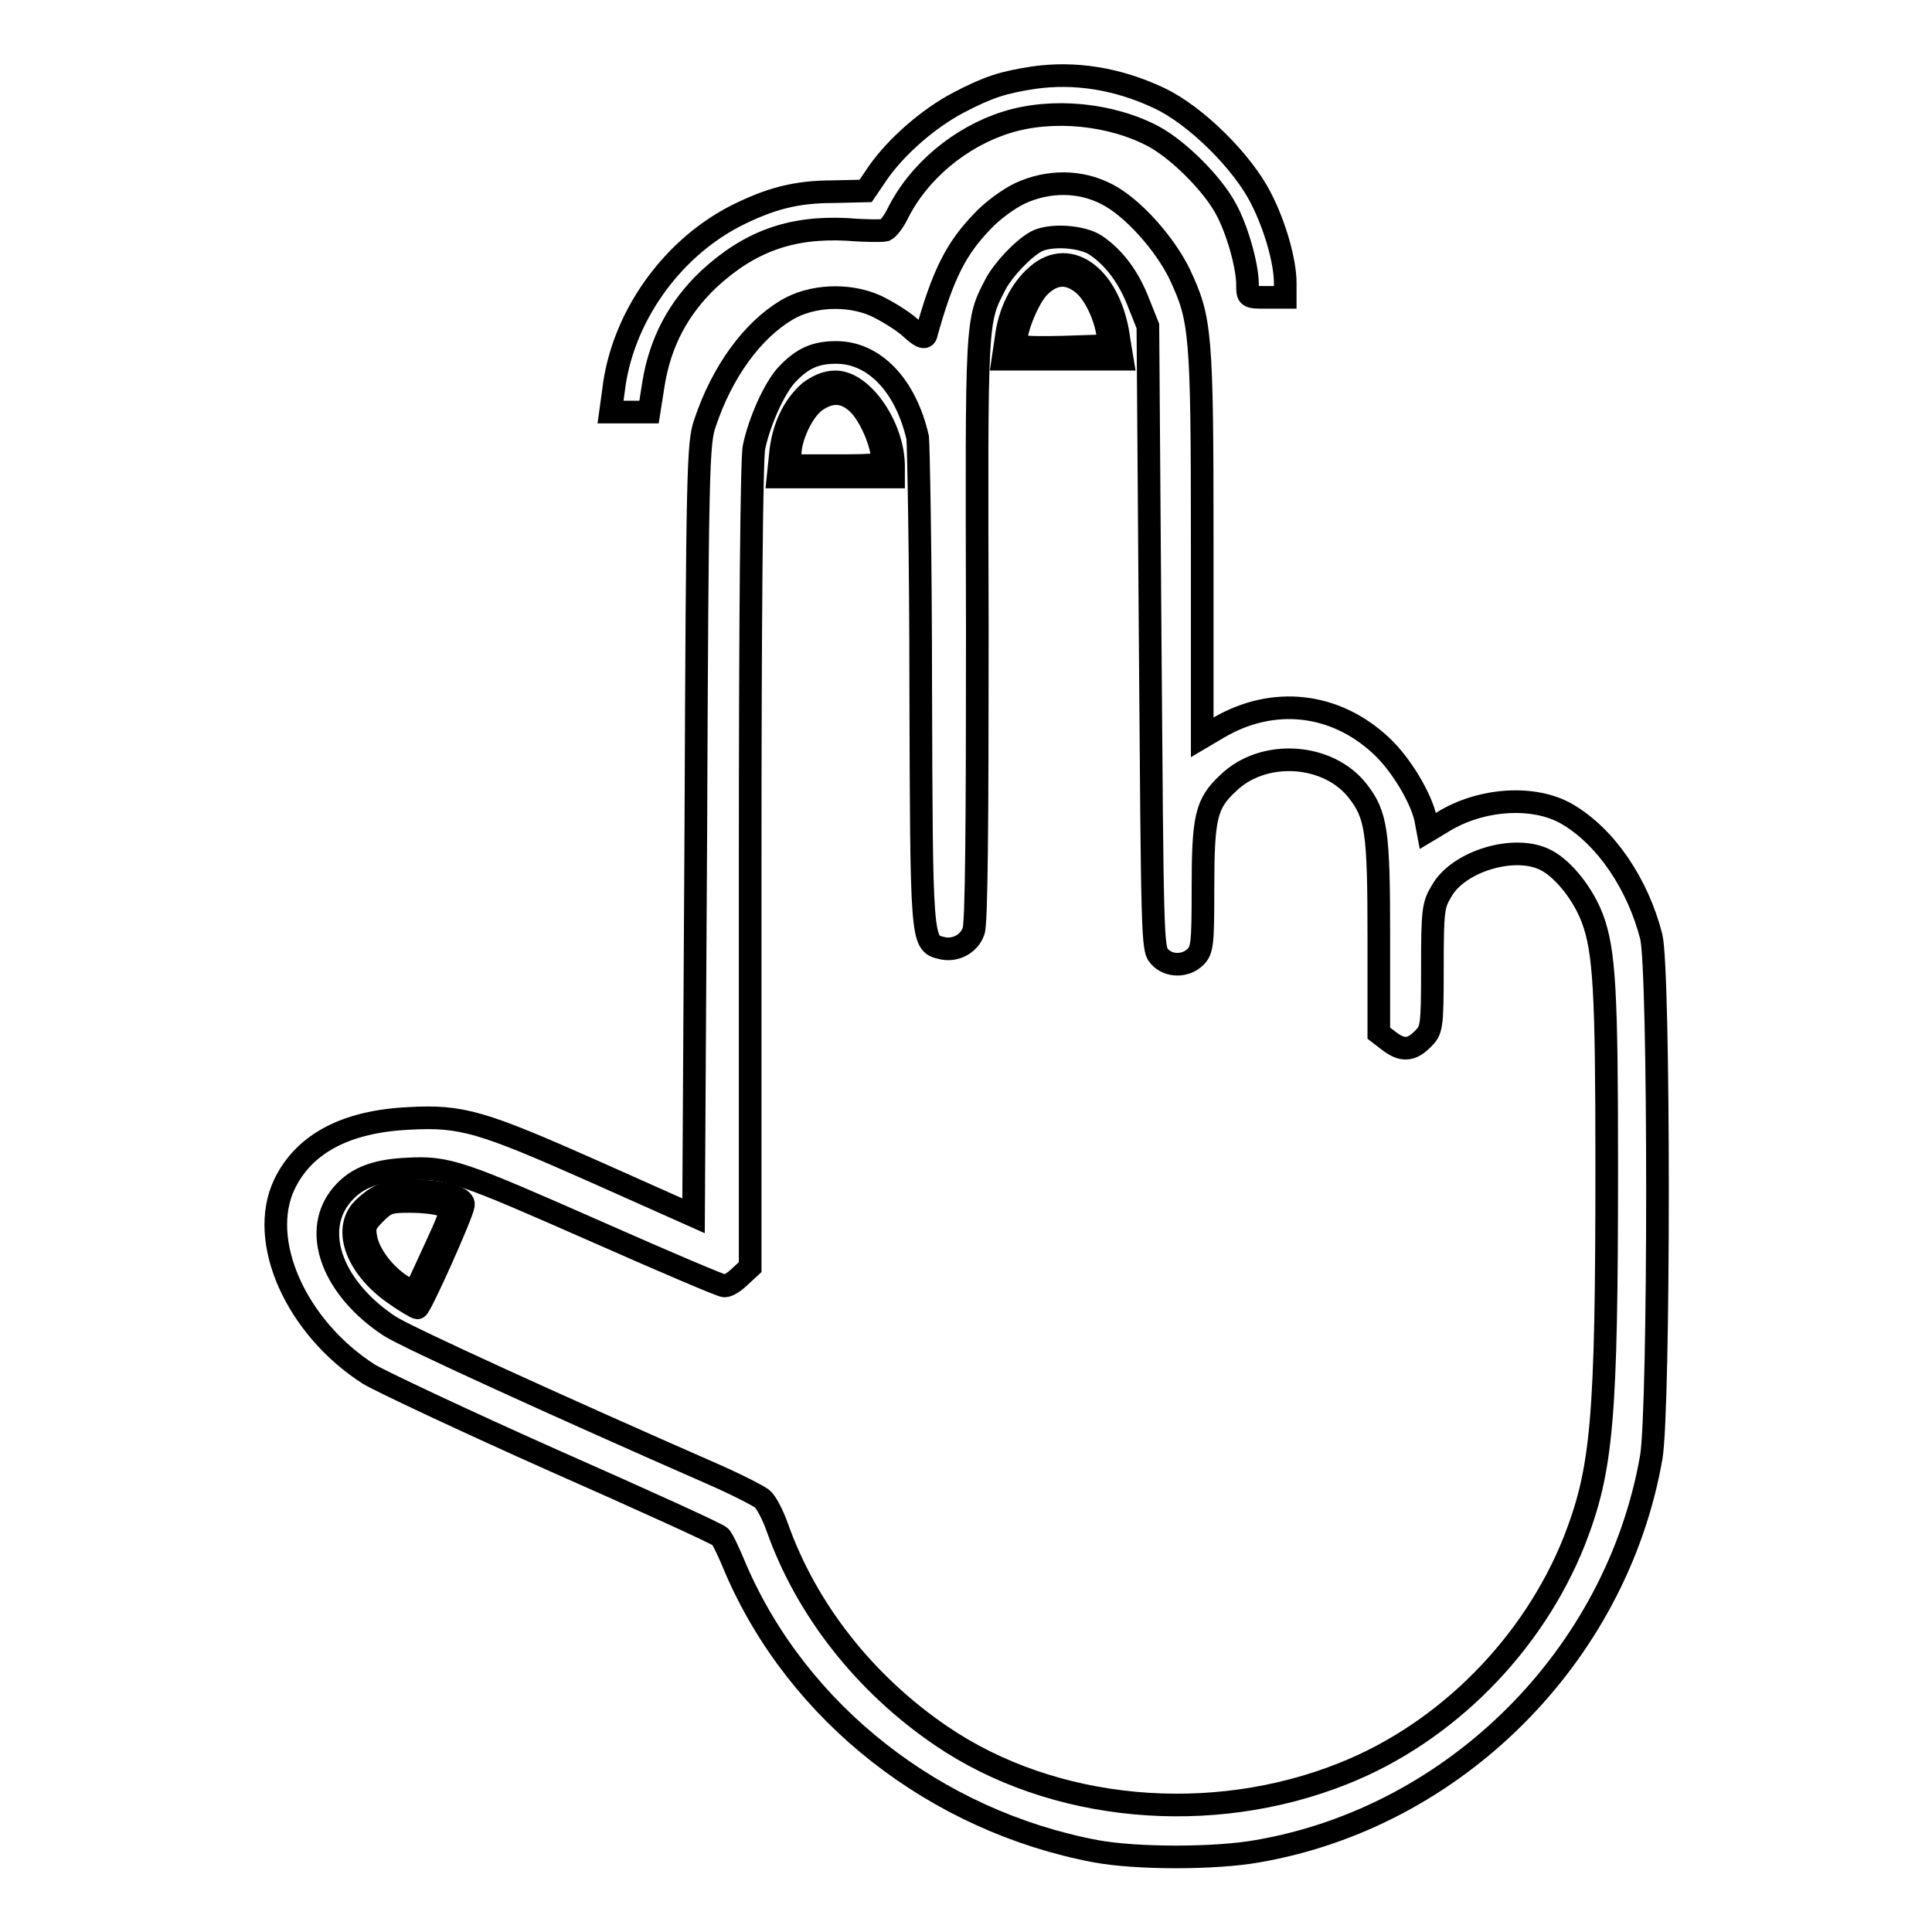
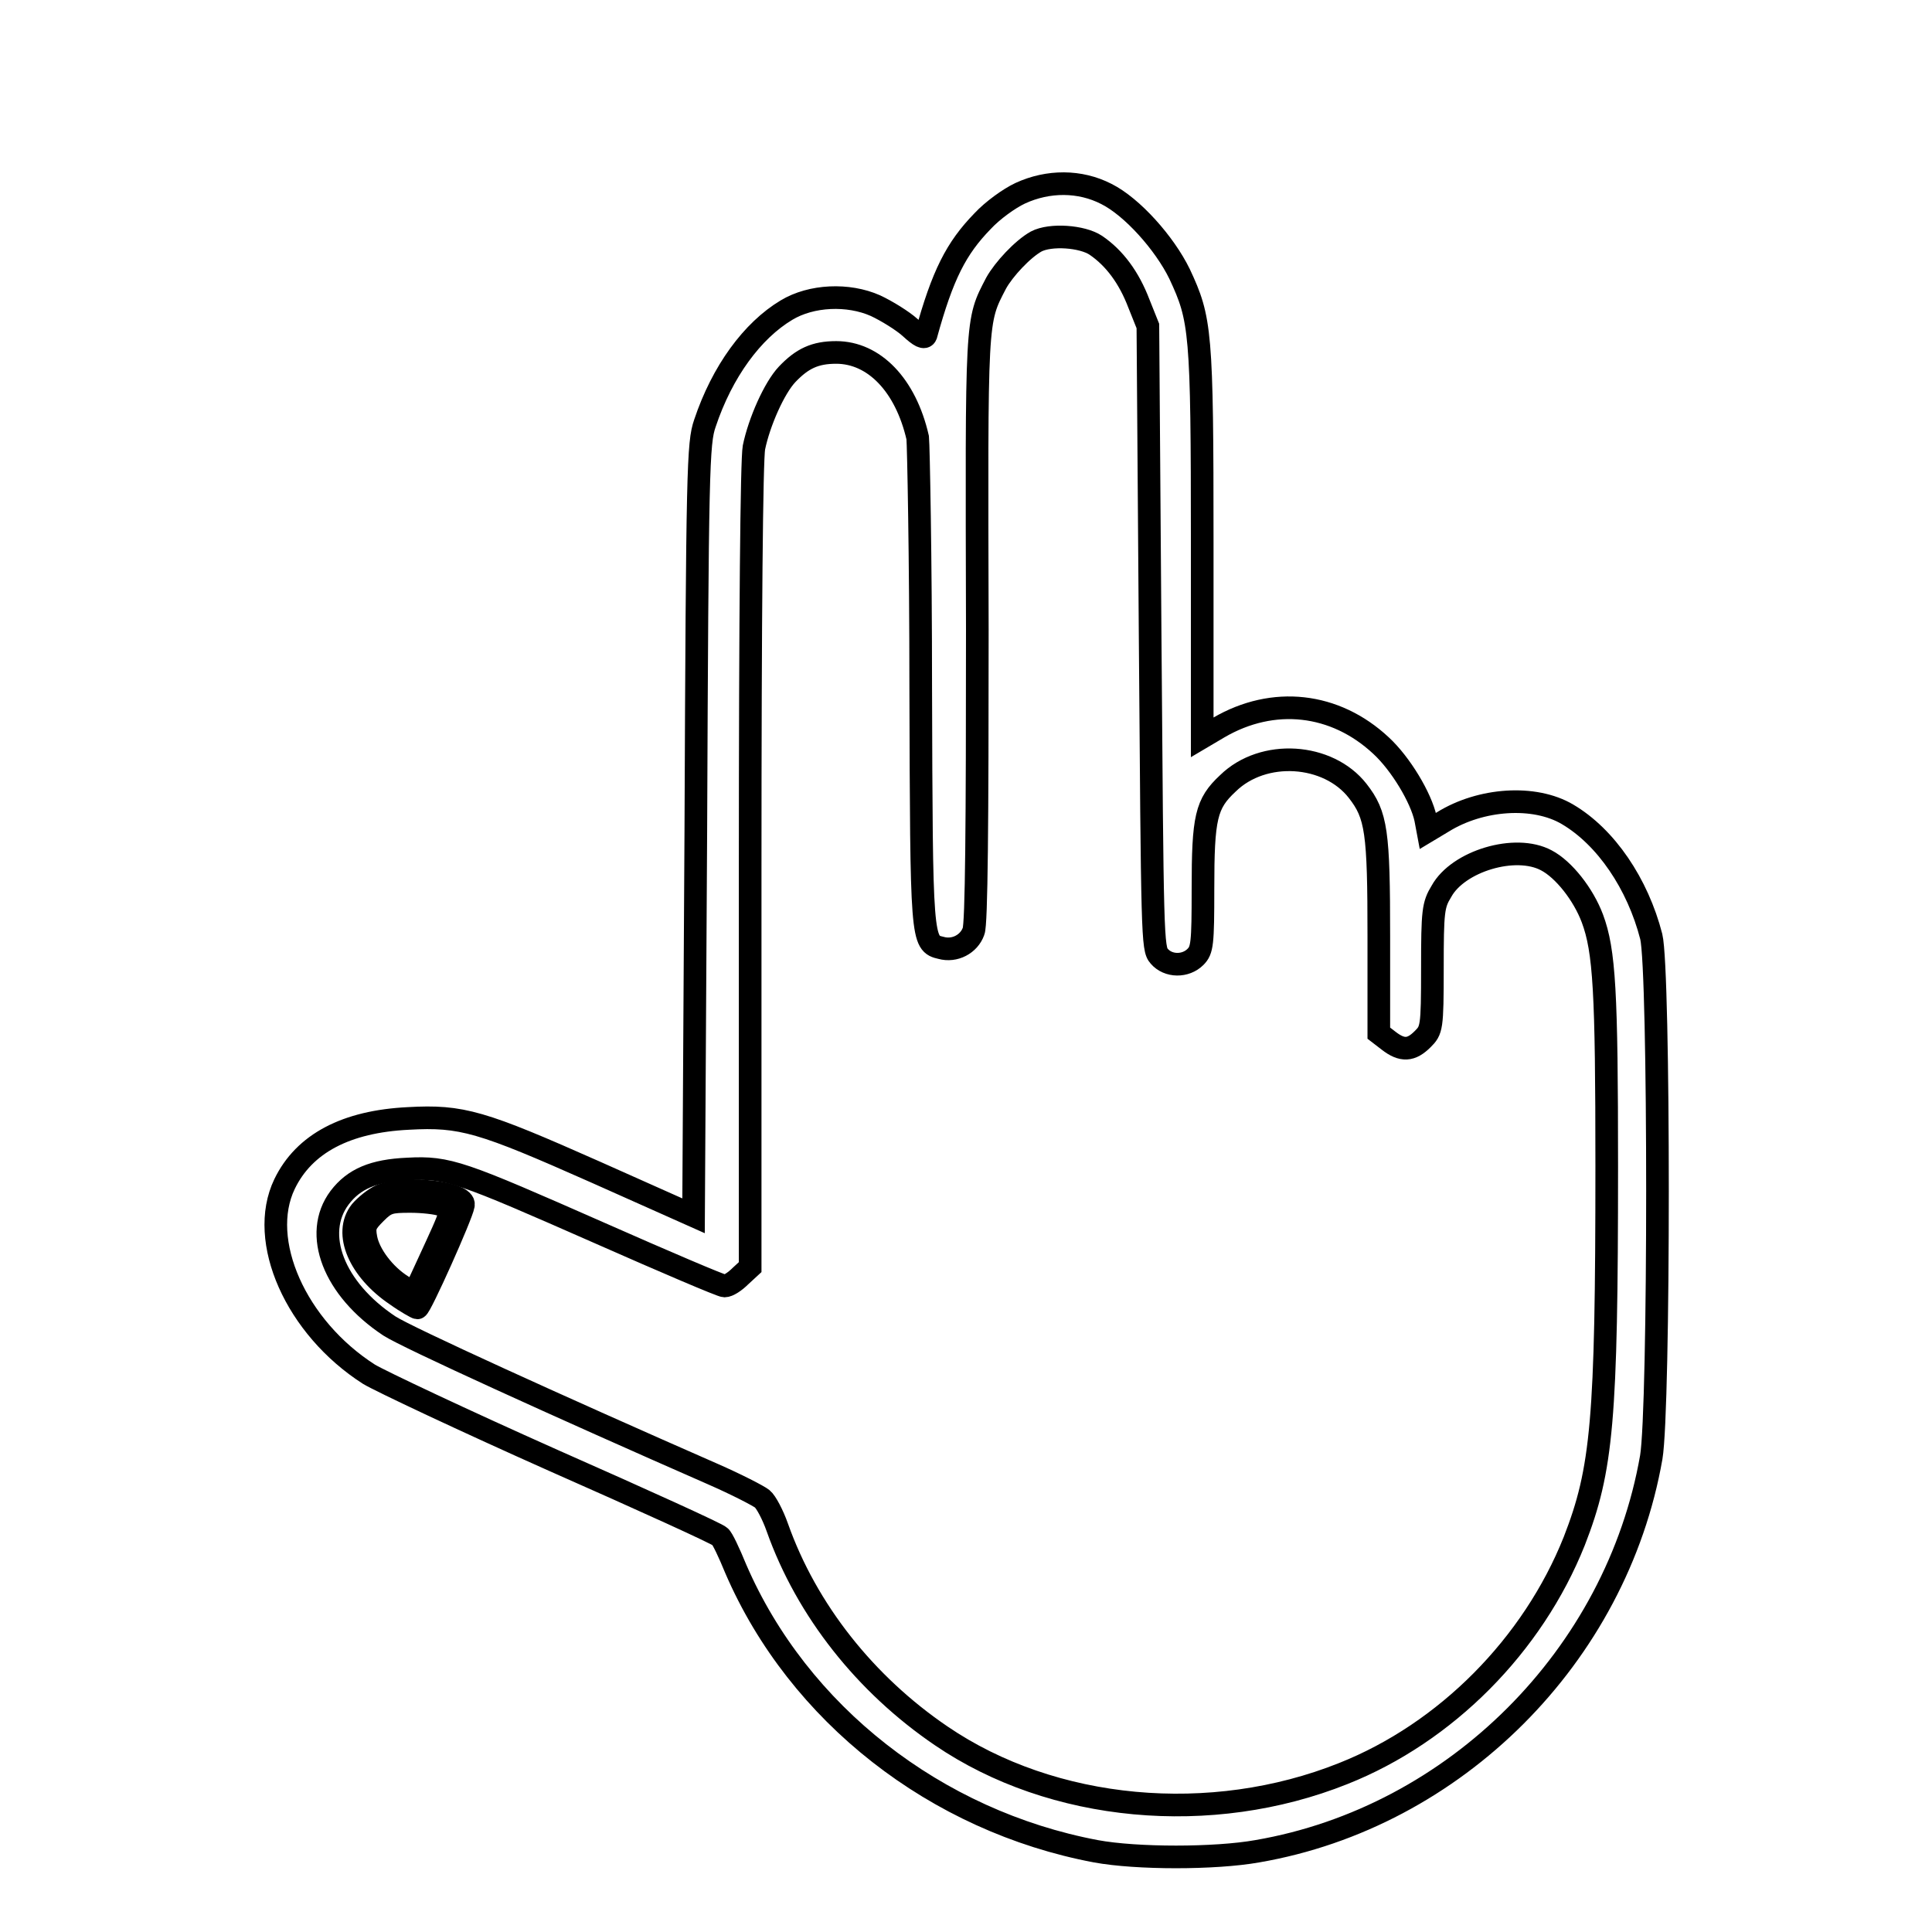
<svg xmlns="http://www.w3.org/2000/svg" version="1.1" x="0px" y="0px" viewBox="0 0 256 256" enable-background="new 0 0 256 256" xml:space="preserve">
  <g>
    <g>
      <g>
-         <path stroke-width="3" fill-opacity="0" stroke="#000000" d="M136.9,10.3c-3.9,0.6-5.9,1.2-9.9,3.3c-4,2.1-8.2,5.8-10.6,9.2l-1.7,2.5l-4.3,0.1c-4.9,0-8.4,0.9-13.1,3.3c-8.6,4.5-14.9,13.6-16,23l-0.4,2.9h2.5H86l0.6-3.8c0.9-5.5,3.3-10,7.3-13.8c5.4-5,10.9-7,18.4-6.6c2.4,0.2,4.6,0.2,5,0.1c0.4-0.2,1.1-1.1,1.6-2.1c2.8-5.7,8.4-10.3,14.5-12.2c6.1-1.9,13.9-1.1,19.5,1.9c3.3,1.8,7.7,6.2,9.5,9.5c1.6,2.9,2.9,7.7,2.9,10.1c0,1.7,0,1.7,2.5,1.7h2.5v-1.9c0-2.8-1.3-7.5-3.2-11.2c-2.4-4.8-8.6-11-13.5-13.3C148.1,10.4,142.4,9.5,136.9,10.3z" />
        <path stroke-width="3" fill-opacity="0" stroke="#000000" d="M135.2,25.6c-1.5,0.7-3.7,2.3-5,3.7c-3.5,3.6-5.3,7.1-7.5,15.1c-0.2,0.5-0.8,0.2-2.1-1c-1-0.9-3.1-2.2-4.6-2.9c-3.6-1.6-8.5-1.4-11.8,0.6c-4.5,2.7-8.5,8.1-10.8,15c-0.9,2.6-1,5.9-1.2,53.9l-0.3,51.1l-13-5.8c-15.1-6.7-17.7-7.5-24.8-7.1c-8.2,0.4-13.8,3.3-16.4,8.7c-3.6,7.5,1.5,19,11.2,25.2c1.5,0.9,12.5,6.1,24.4,11.4c12,5.3,21.9,9.8,22.1,10.1c0.3,0.2,1.2,2.1,2.1,4.3c8.3,19.2,26.5,33.4,47.7,37.4c5.4,1,15.8,1,21.4,0c26.2-4.5,47.6-25.9,52.2-52.2c1.1-6.5,1.1-64.6,0-69c-1.8-7-6-13.2-11.1-16.2c-4.4-2.6-11.5-2.1-16.5,1l-2,1.2l-0.3-1.6c-0.6-2.8-3.3-7.3-5.9-9.7c-6.1-5.7-14.3-6.6-21.5-2.4l-2.2,1.3V72c0-28.2-0.2-29.7-3-35.7c-2-4.1-6.3-8.9-9.7-10.6C143.1,23.9,138.9,23.9,135.2,25.6z M145.2,32.5c2.5,1.7,4.4,4.3,5.7,7.7l1.2,3l0.3,41.2c0.3,39.7,0.3,41.3,1.2,42.3c1.2,1.4,3.5,1.4,4.8,0.1c0.9-0.9,1-1.7,1-9c0-9.5,0.4-11.3,3.3-14c4.7-4.6,13.3-4,17.2,1c2.5,3.2,2.8,5.4,2.8,19.3v12.8l1.3,1c1.8,1.4,3,1.3,4.5-0.2c1.2-1.2,1.3-1.4,1.3-9.4c0-7.6,0.1-8.4,1.2-10.2c2.2-4,9.8-6.3,13.9-4.1c2.3,1.2,4.9,4.5,6.1,7.7c1.6,4.3,1.9,9.7,1.9,32.8c0,33.7-0.6,40.2-4.3,49.7c-5.5,13.8-17,25.4-30.6,30.8c-17.5,7-38.5,5.1-53.3-5c-10-6.8-17.8-16.6-21.7-27.6c-0.6-1.7-1.5-3.4-2-3.8c-0.5-0.4-3.4-1.9-6.6-3.3c-20.3-8.9-40.5-18.1-42.8-19.6c-7.4-4.9-10.2-12.2-6.6-17c1.9-2.5,4.5-3.6,9-3.8c5.4-0.3,7.1,0.4,25.5,8.5c8.6,3.8,16.1,7,16.5,7c0.5,0,1.4-0.6,2.1-1.3l1.3-1.2v-53c0-33.5,0.2-54,0.5-55.6c0.7-3.4,2.7-7.9,4.4-9.7c2-2.1,3.7-2.9,6.5-2.9c5,0,9.2,4.3,10.8,11.3C121.7,59,122,73.9,122,91c0.1,33.7,0.1,34,2.7,34.6c1.8,0.5,3.7-0.5,4.3-2.2c0.4-0.9,0.5-14.4,0.5-40c-0.1-41.7-0.2-40.7,2.5-45.9c1-1.8,3.5-4.5,5.3-5.5C139.2,31,143.4,31.3,145.2,32.5z" />
-         <path stroke-width="3" fill-opacity="0" stroke="#000000" d="M137.4,36.5c-2.2,1.9-3.7,5-4.1,8.4l-0.4,2.7h7.9h7.9l-0.4-2.4C147.3,36.9,141.8,32.6,137.4,36.5z M143.6,37.7c1.5,1.3,2.9,4.3,3.2,6.8l0.2,1.3l-6.2,0.2c-4.9,0.1-6.2,0-6.2-0.6c0-1.9,1.7-6,3.1-7.4C139.6,36.1,141.6,36,143.6,37.7z" />
-         <path stroke-width="3" fill-opacity="0" stroke="#000000" d="M107.3,51.9c-2.2,1.9-3.6,4.9-3.9,8.4l-0.3,2.9h7.7h7.6v-1.4c0-5.2-4.1-11.2-7.7-11.2C109.5,50.6,108.4,51.1,107.3,51.9z M113.8,53.6c1.5,1.5,3.1,5.2,3.1,7.2c0,0.8-0.6,0.9-6.1,0.9h-6.1v-1.7c0.1-2.2,1.6-5.5,3.3-6.8C110.1,51.7,112,51.8,113.8,53.6z" />
        <path stroke-width="3" fill-opacity="0" stroke="#000000" d="M50.5,158.4c-0.9,0.4-2.1,1.4-2.7,2.1c-2.3,2.9-0.2,7.8,4.7,11.1c1.4,1,2.7,1.7,2.8,1.7c0.4,0,5.9-12.3,6.1-13.6C61.8,158,53.6,157.1,50.5,158.4z M58.6,159.7c1.5,0.6,1.6,0.2-1.9,7.8l-1.8,3.9l-1.6-1c-2.4-1.5-4.4-4.2-4.8-6.3c-0.3-1.6-0.1-2,1.3-3.4c1.4-1.4,1.9-1.5,4.6-1.5C55.9,159.2,57.9,159.4,58.6,159.7z" />
      </g>
    </g>
  </g>
</svg>